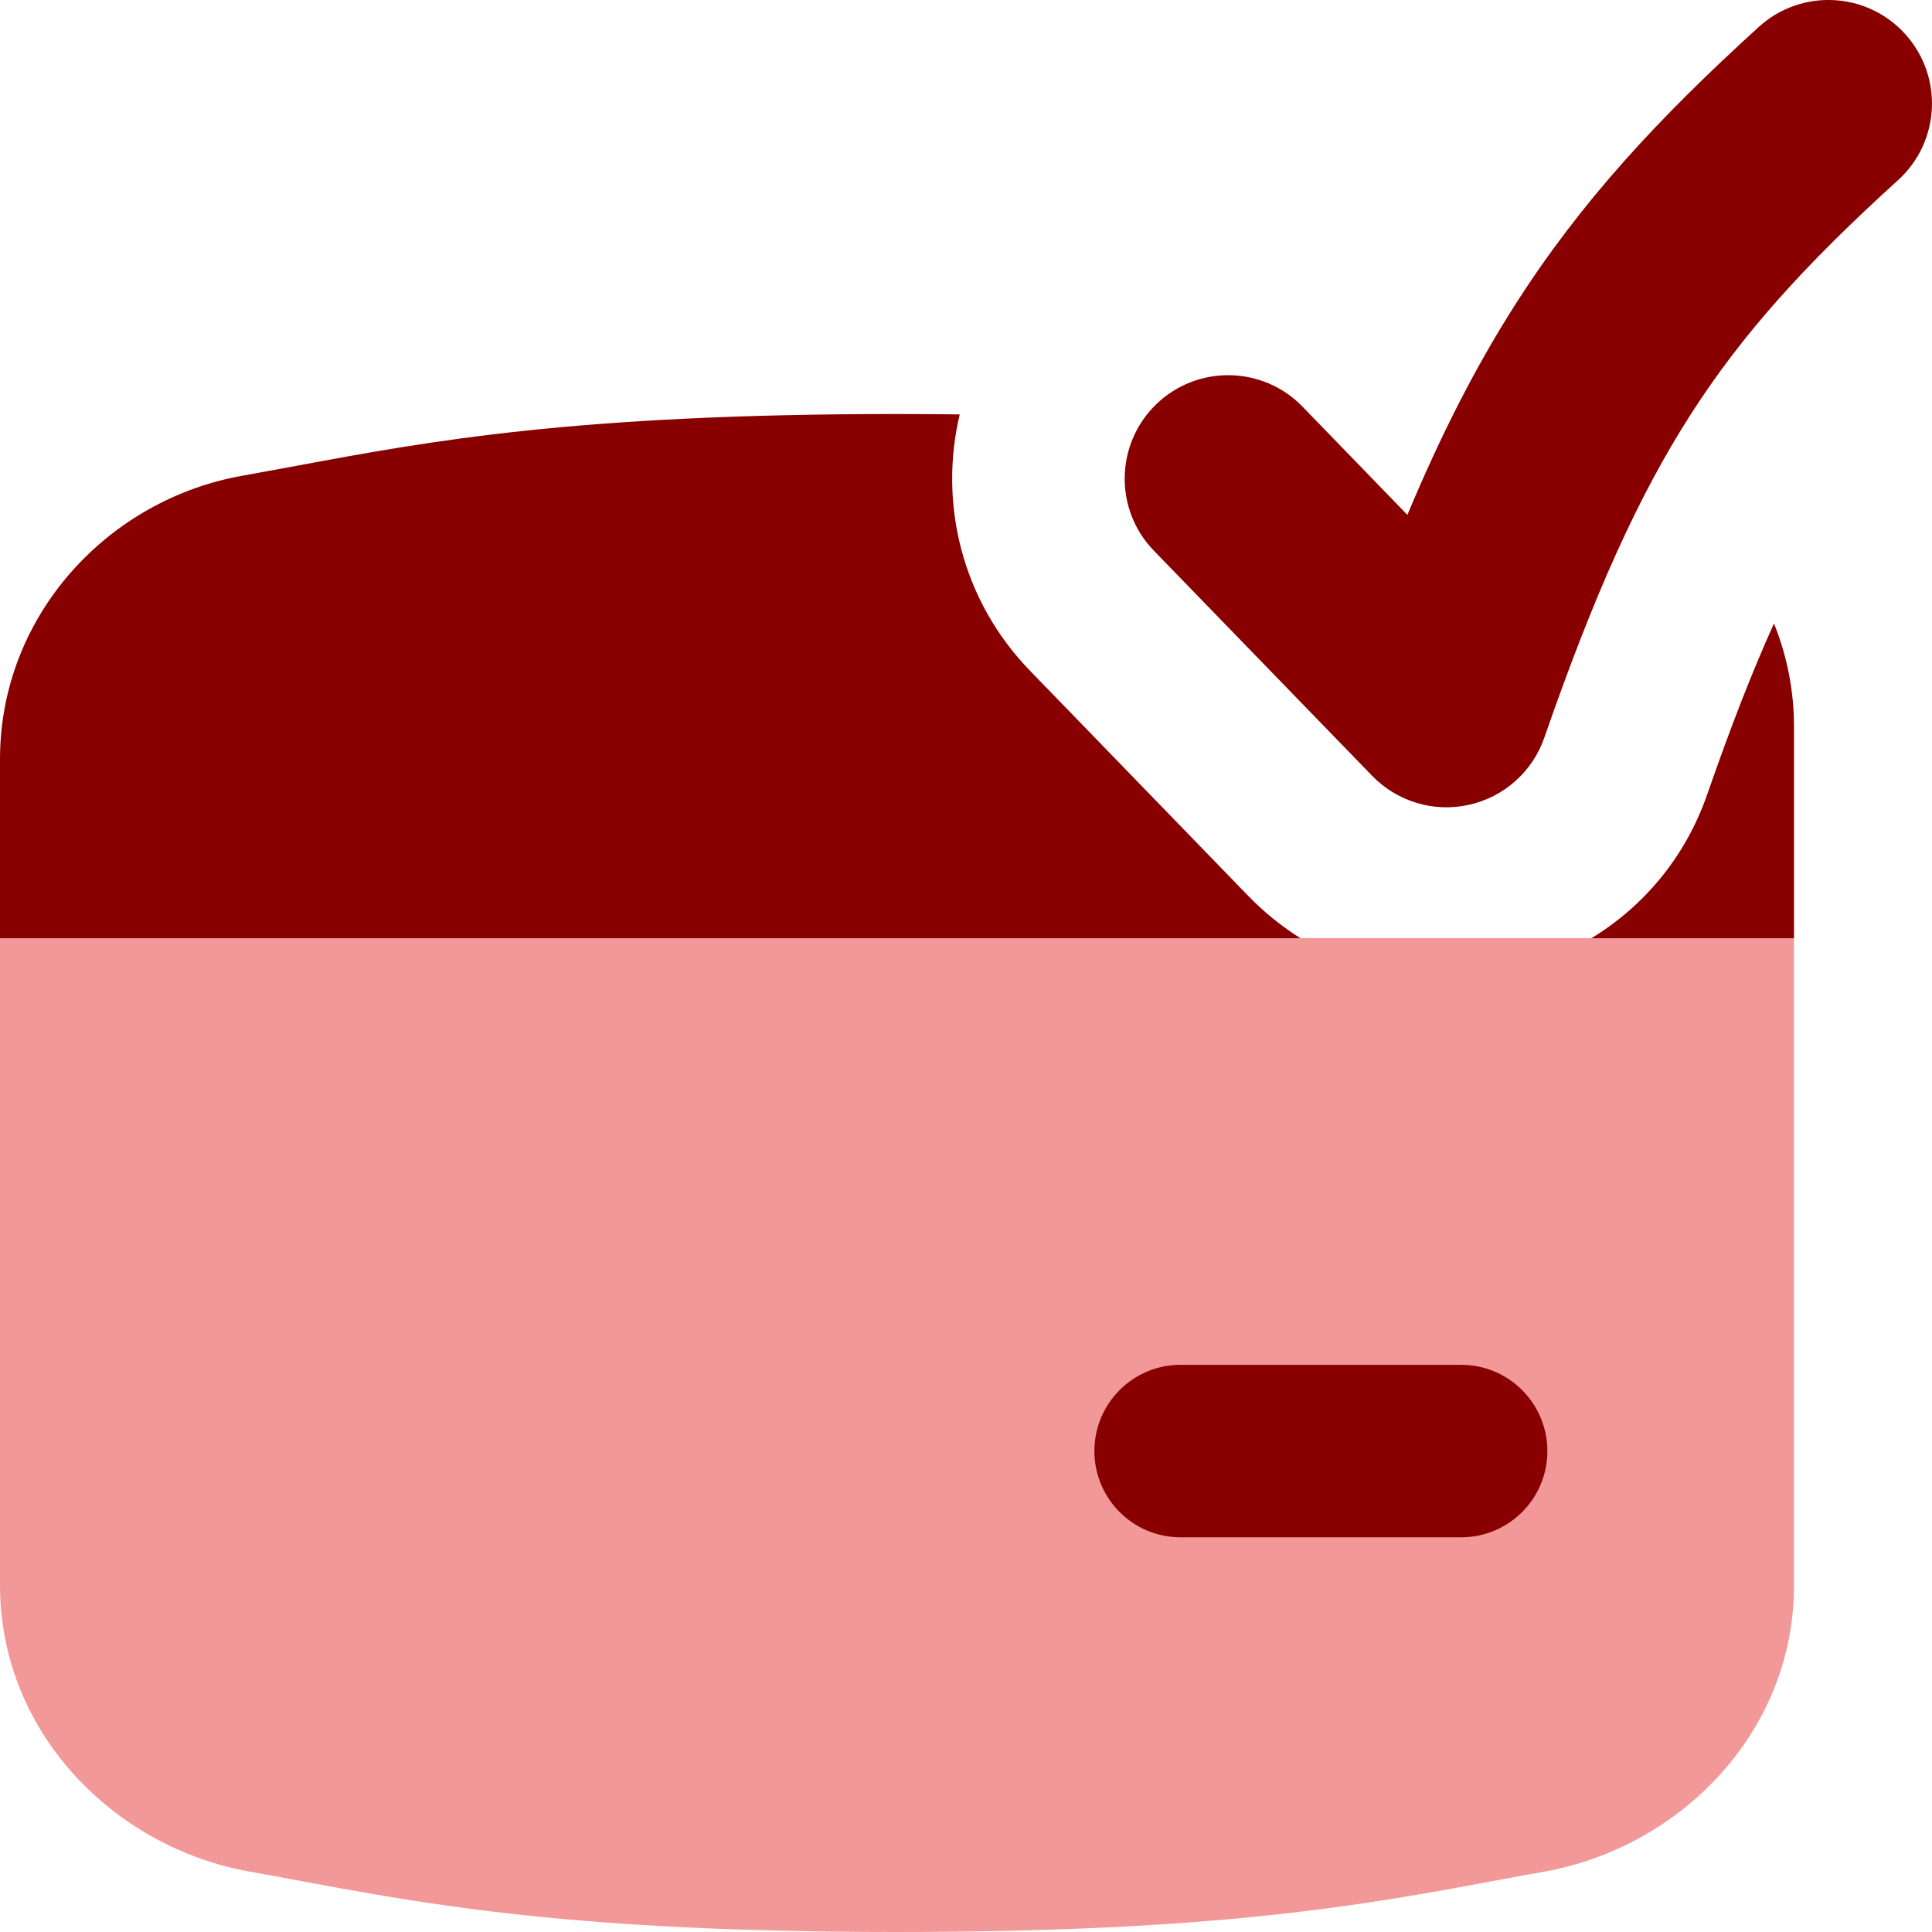
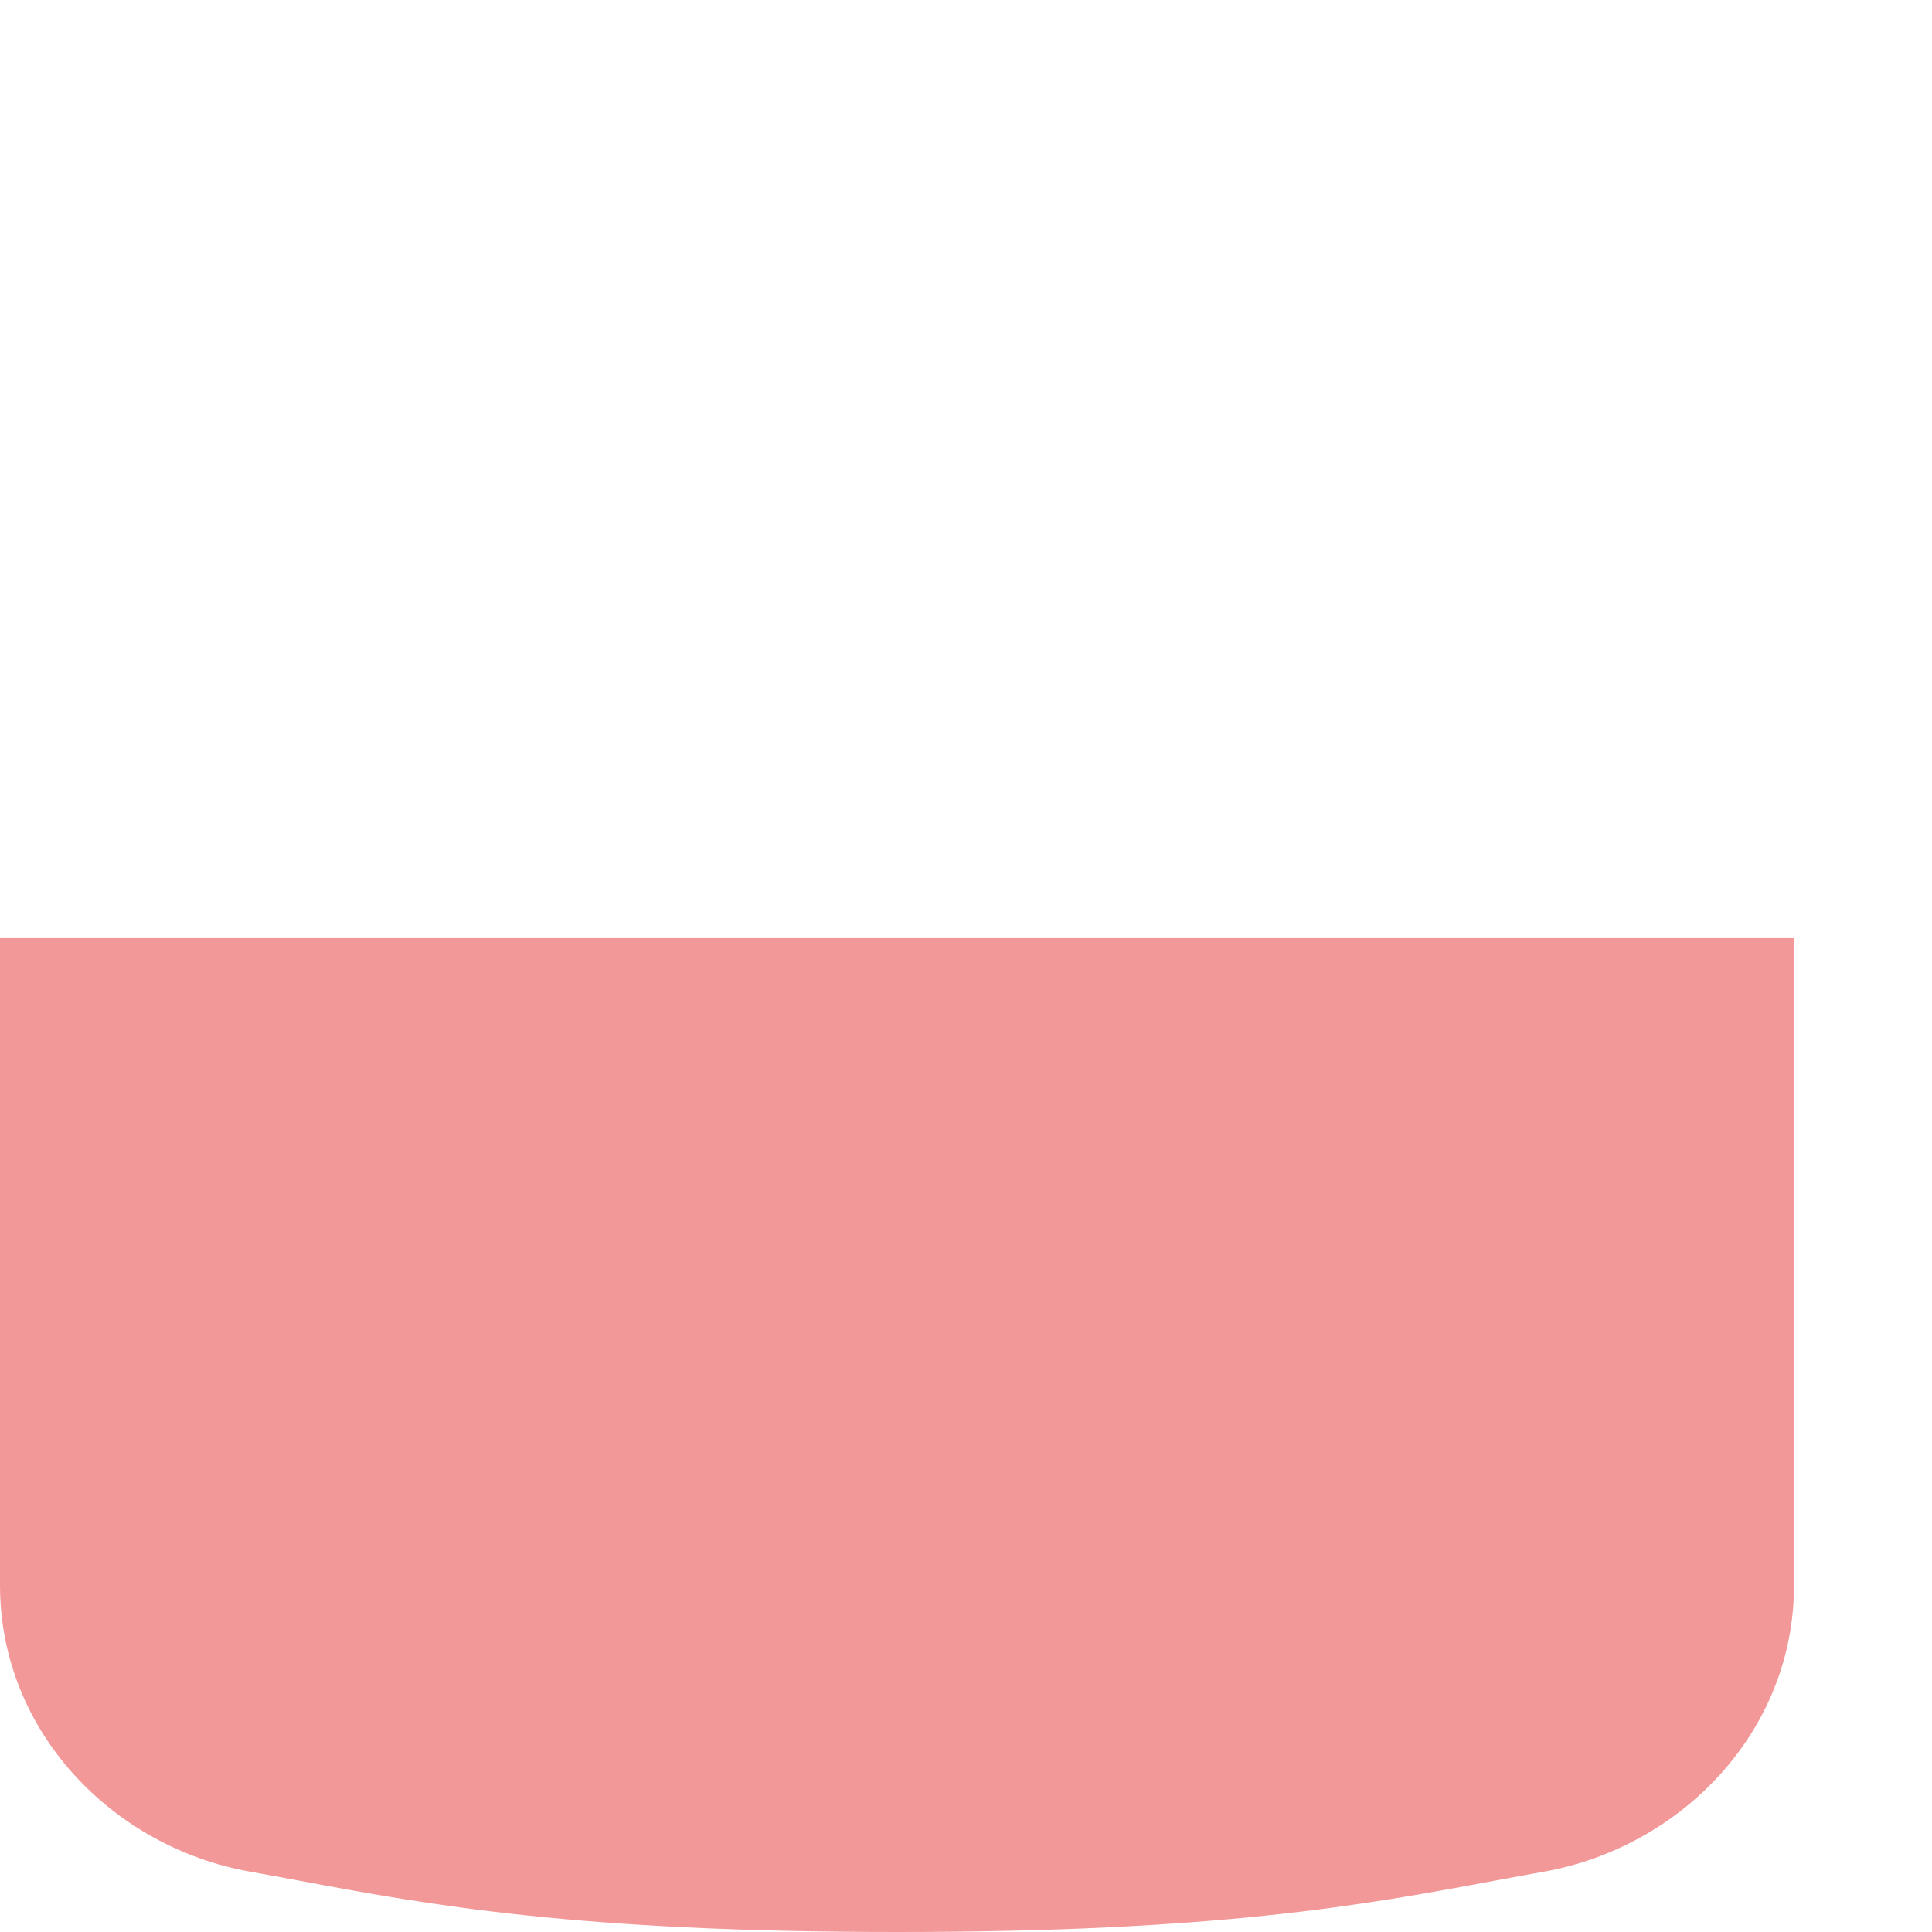
<svg xmlns="http://www.w3.org/2000/svg" width="24" height="24" viewBox="0 0 24 24" fill="none">
  <g clip-path="url(#clip0_7273_12572)">
    <path fill-rule="evenodd" clip-rule="evenodd" d="M0 11.654V19.692C0 21.518 1.411 22.948 3.102 23.25C3.302 23.285 3.502 23.323 3.708 23.361C5.329 23.663 7.152 24 11.143 24C15.134 24 16.957 23.663 18.577 23.361L18.583 23.36C18.787 23.322 18.985 23.285 19.183 23.25C20.874 22.948 22.286 21.518 22.286 19.692V11.654H0Z" fill="#F39898" />
-     <path fill-rule="evenodd" clip-rule="evenodd" d="M23.666 0.422C24.143 0.948 24.104 1.761 23.578 2.238C22.424 3.285 21.644 4.147 21 5.152C20.351 6.165 19.805 7.377 19.183 9.166C19.036 9.587 18.682 9.902 18.246 9.998C17.811 10.095 17.356 9.958 17.046 9.638L14.334 6.841C13.84 6.332 13.852 5.518 14.362 5.023C14.872 4.529 15.686 4.542 16.18 5.051L17.483 6.396C17.898 5.405 18.331 4.551 18.835 3.765C19.643 2.503 20.598 1.47 21.85 0.333C22.376 -0.144 23.189 -0.104 23.666 0.422ZM13.595 18.026C13.595 17.434 14.074 16.954 14.666 16.954H18.15C18.742 16.954 19.222 17.434 19.222 18.026C19.222 18.618 18.742 19.097 18.15 19.097H14.666C14.074 19.097 13.595 18.618 13.595 18.026ZM12.796 8.333L15.507 11.13C15.708 11.337 15.926 11.511 16.155 11.655H0V9.433C0 7.637 1.351 6.201 3.015 5.909C3.244 5.868 3.472 5.826 3.708 5.782C5.329 5.48 7.152 5.143 11.143 5.143C11.406 5.143 11.666 5.145 11.922 5.148C11.659 6.251 11.948 7.46 12.796 8.333ZM22.286 11.655H19.769C20.409 11.265 20.932 10.66 21.207 9.87C21.506 9.01 21.776 8.321 22.037 7.745C22.199 8.146 22.286 8.582 22.286 9.029V11.655Z" fill="#890000" />
  </g>
  <defs>
    <clipPath id="clip0_7273_12572">
      <rect width="24" height="24" fill="white" />
    </clipPath>
  </defs>
</svg>